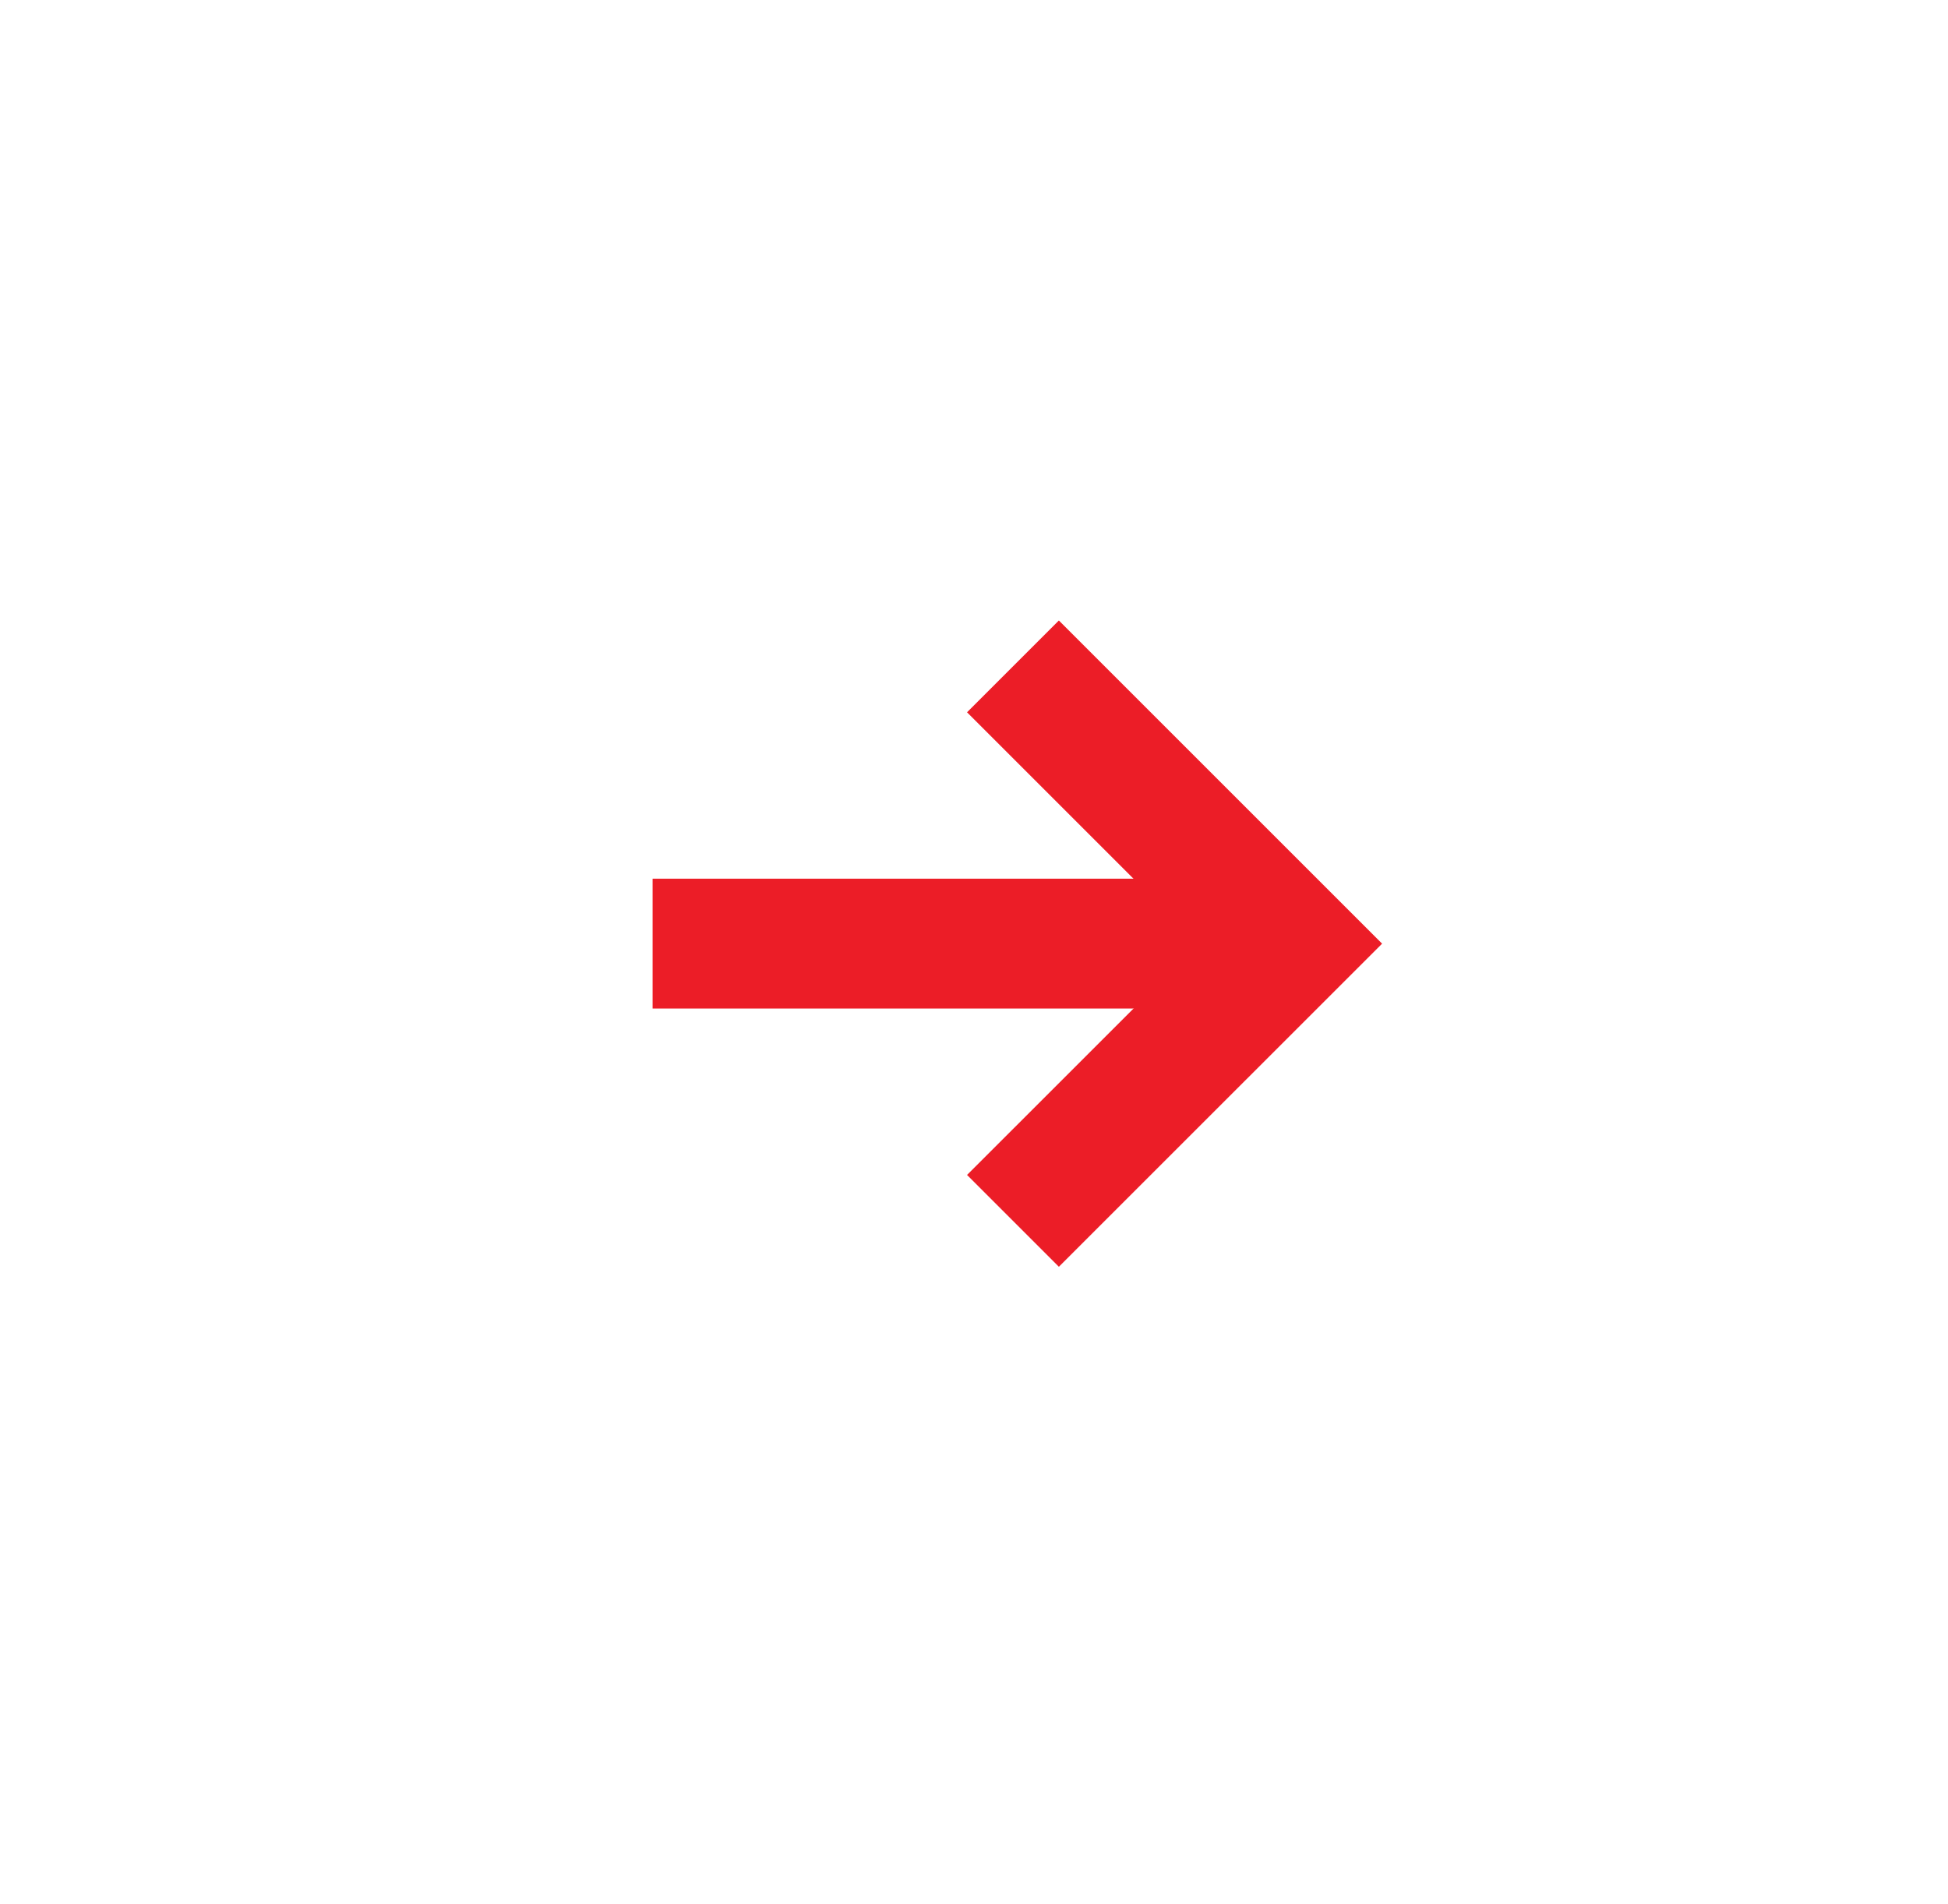
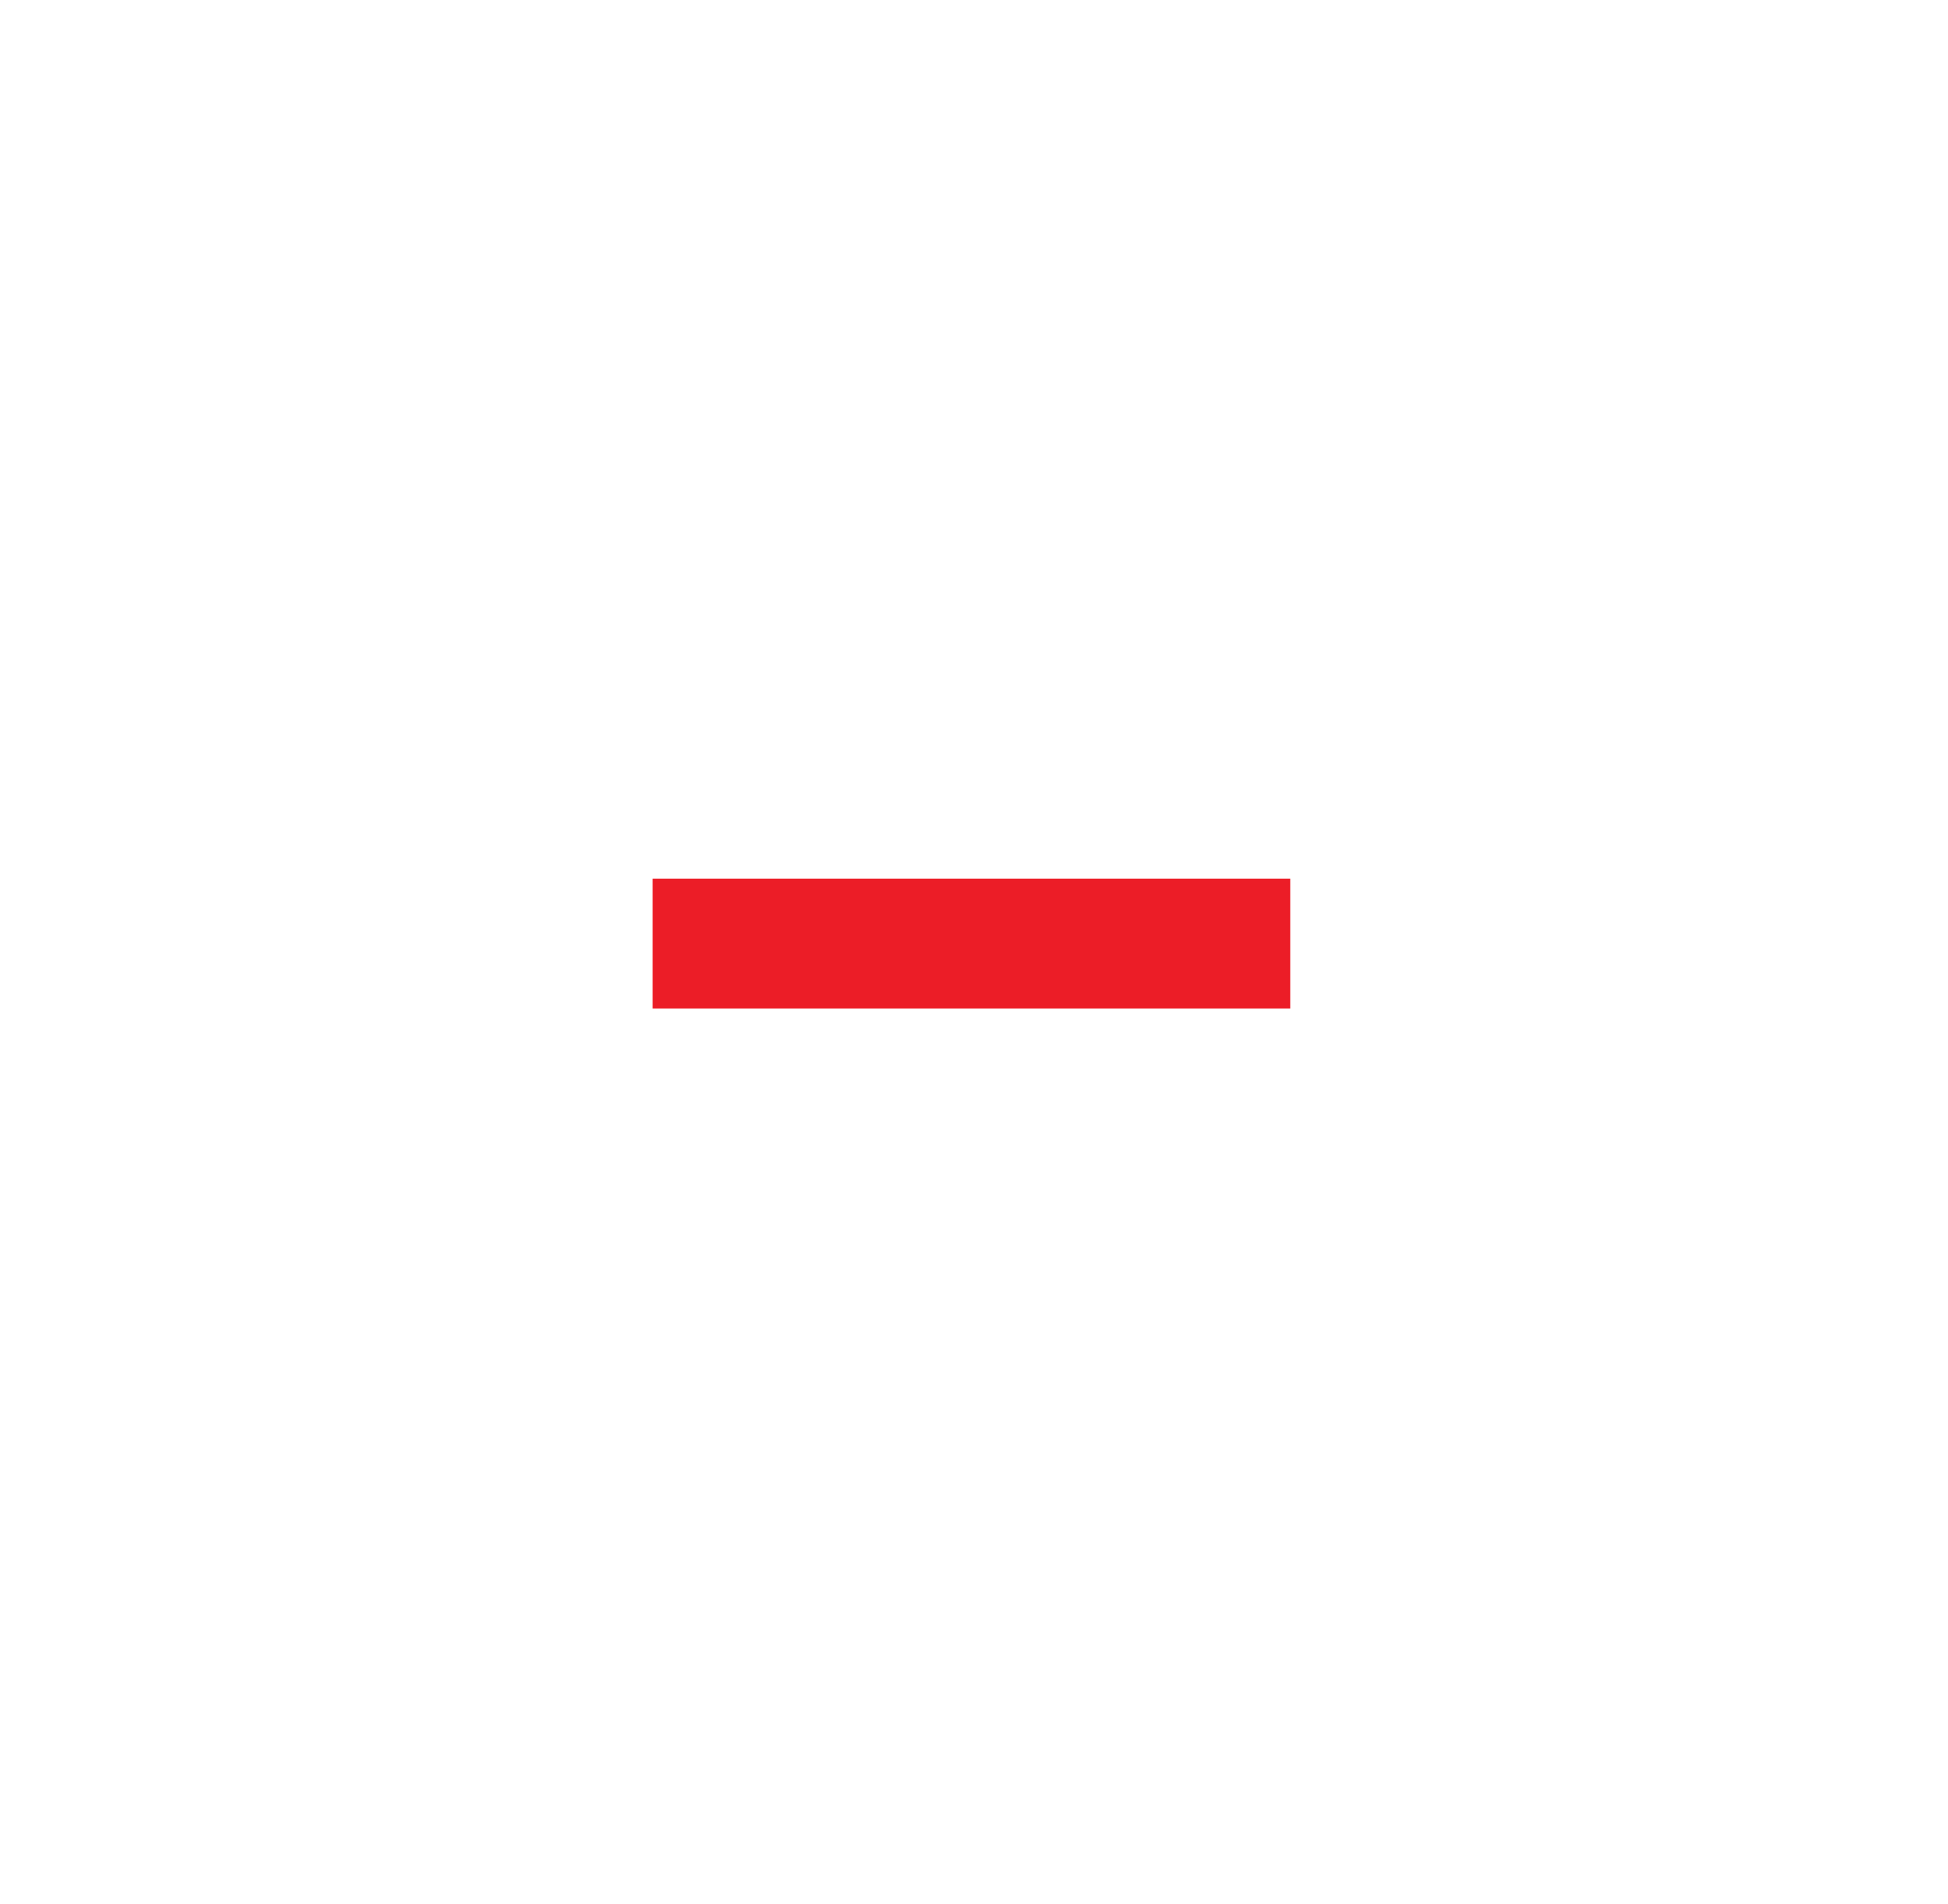
<svg xmlns="http://www.w3.org/2000/svg" width="45" height="44" viewBox="0 0 45 44">
  <g>
    <g>
      <path fill="none" stroke="#ec1d27" stroke-miterlimit="20" stroke-width="3" d="M15.076 21.802h14.73" />
    </g>
    <g>
-       <path fill="none" stroke="#ec1d27" stroke-miterlimit="20" stroke-width="3" d="M23.4 15.397v0l6.406 6.406v0L23.4 28.208v0" />
-     </g>
+       </g>
  </g>
</svg>